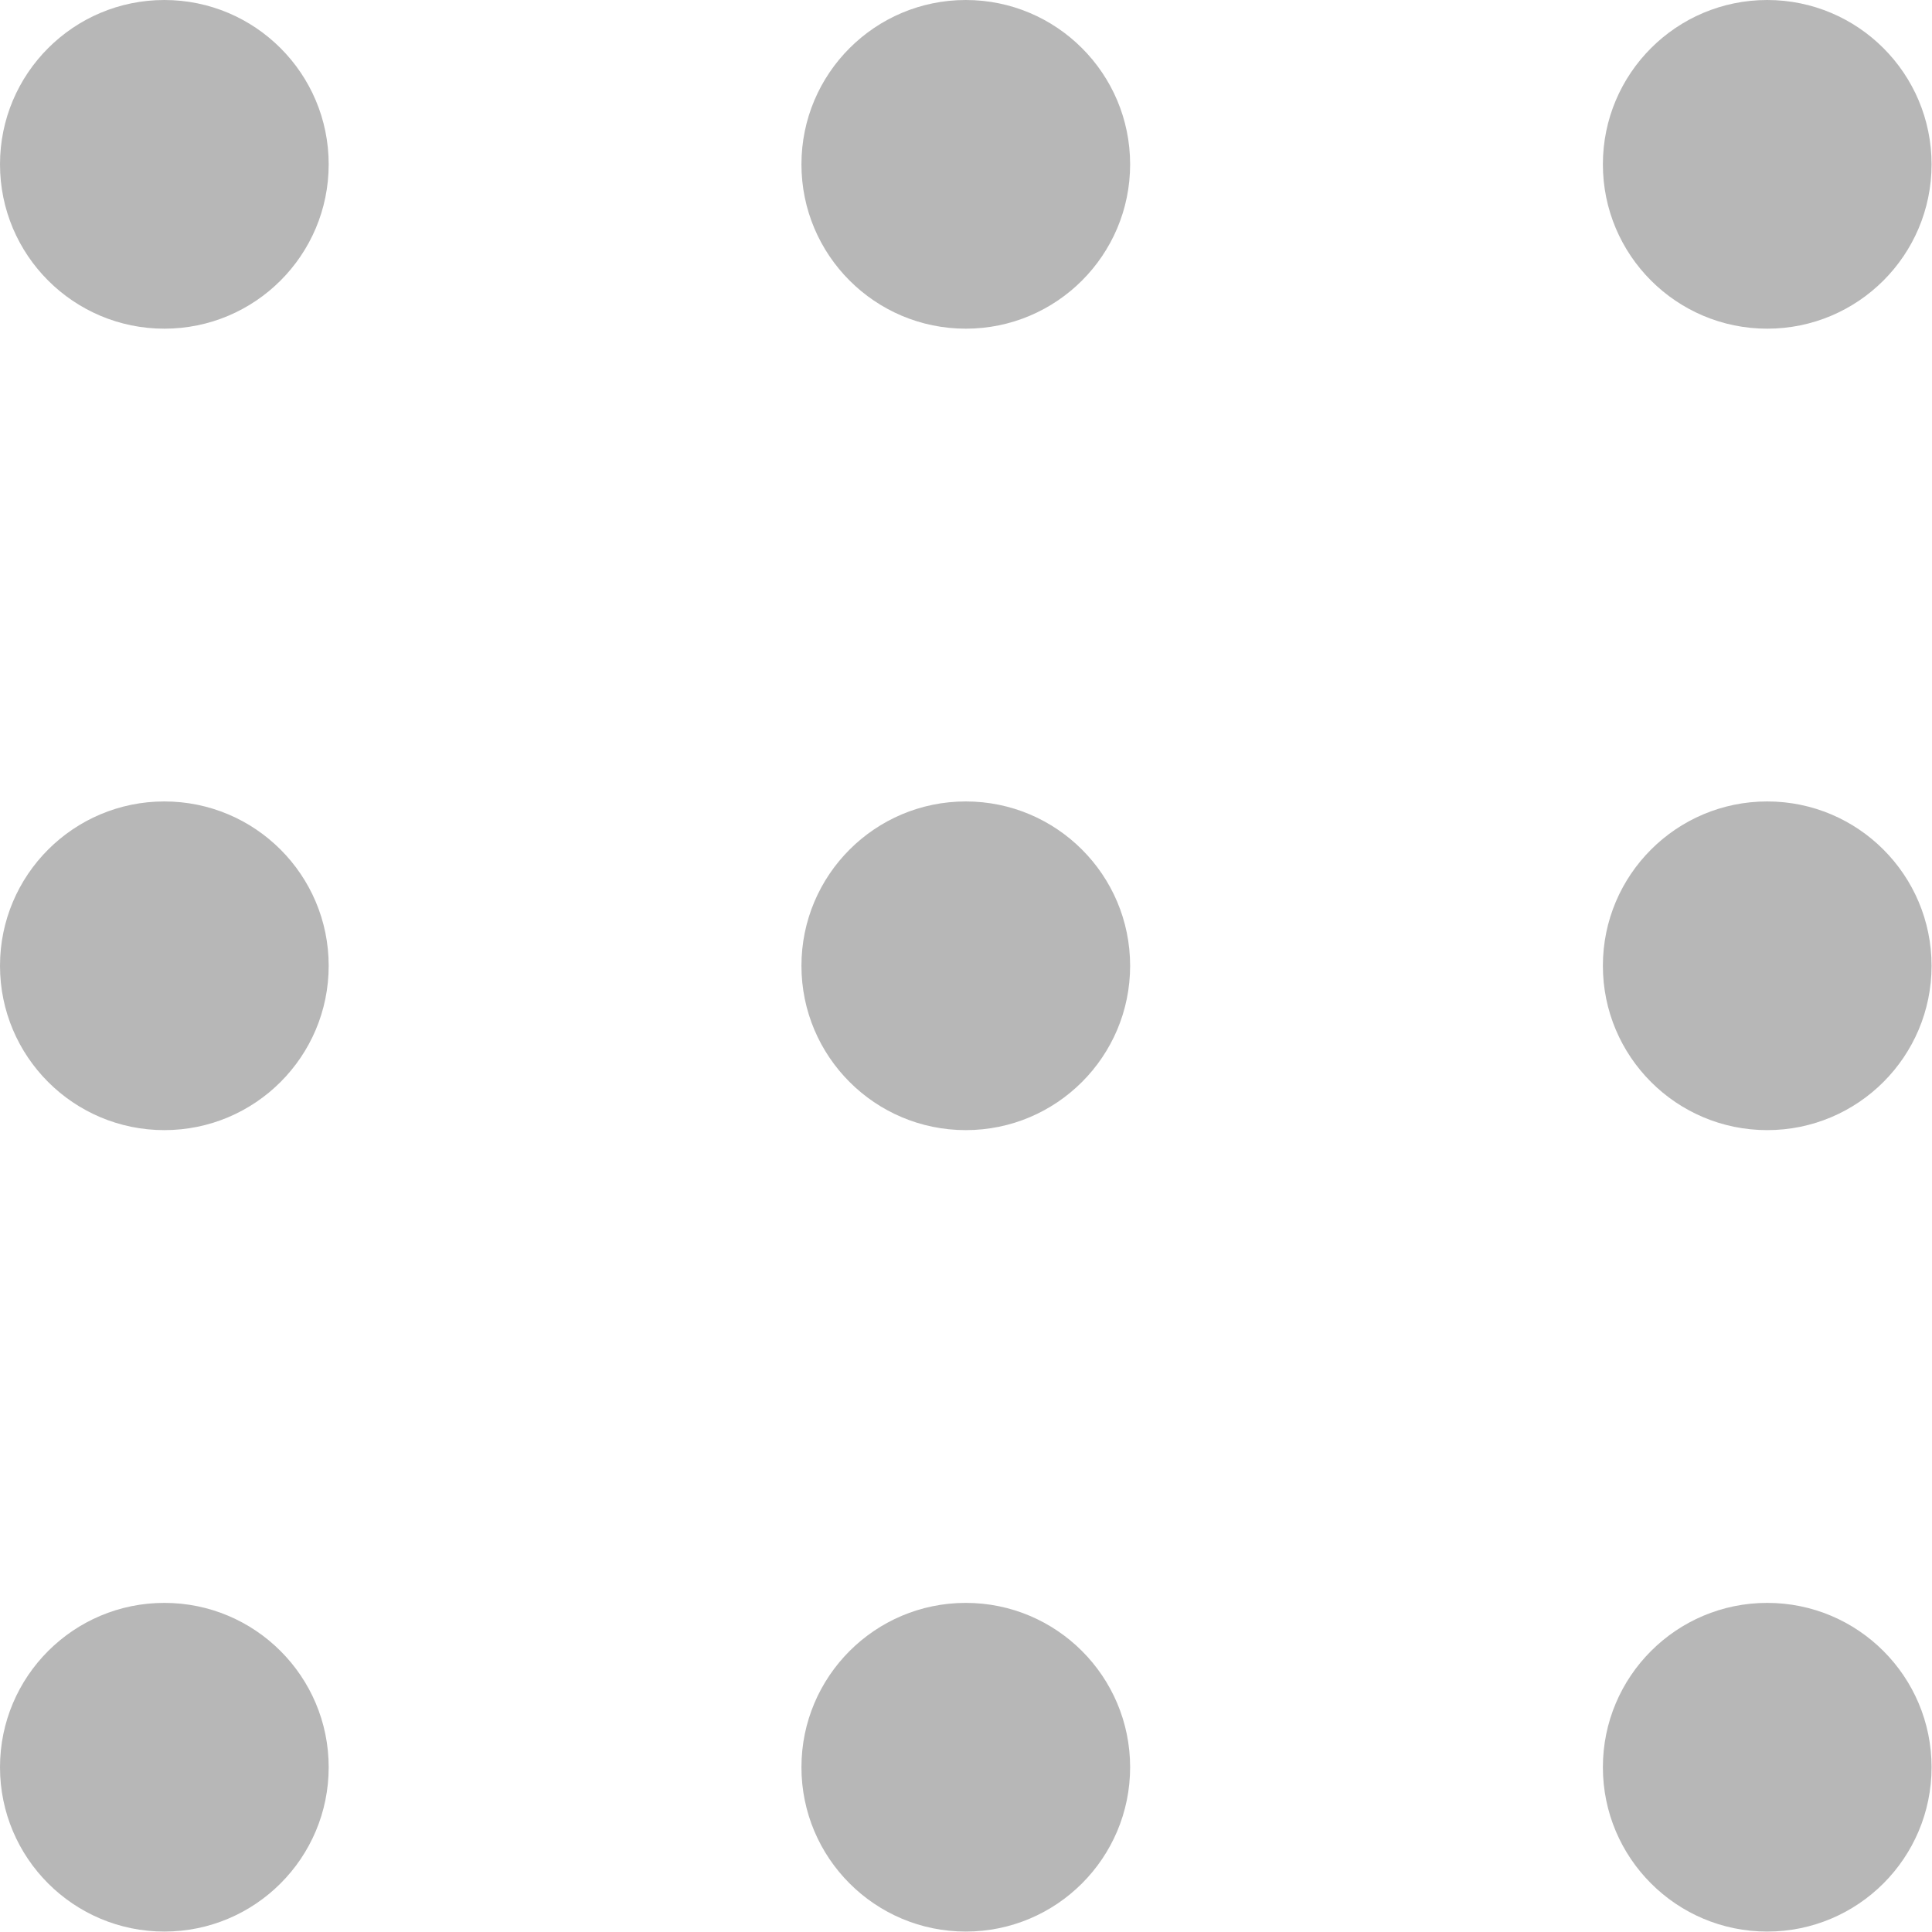
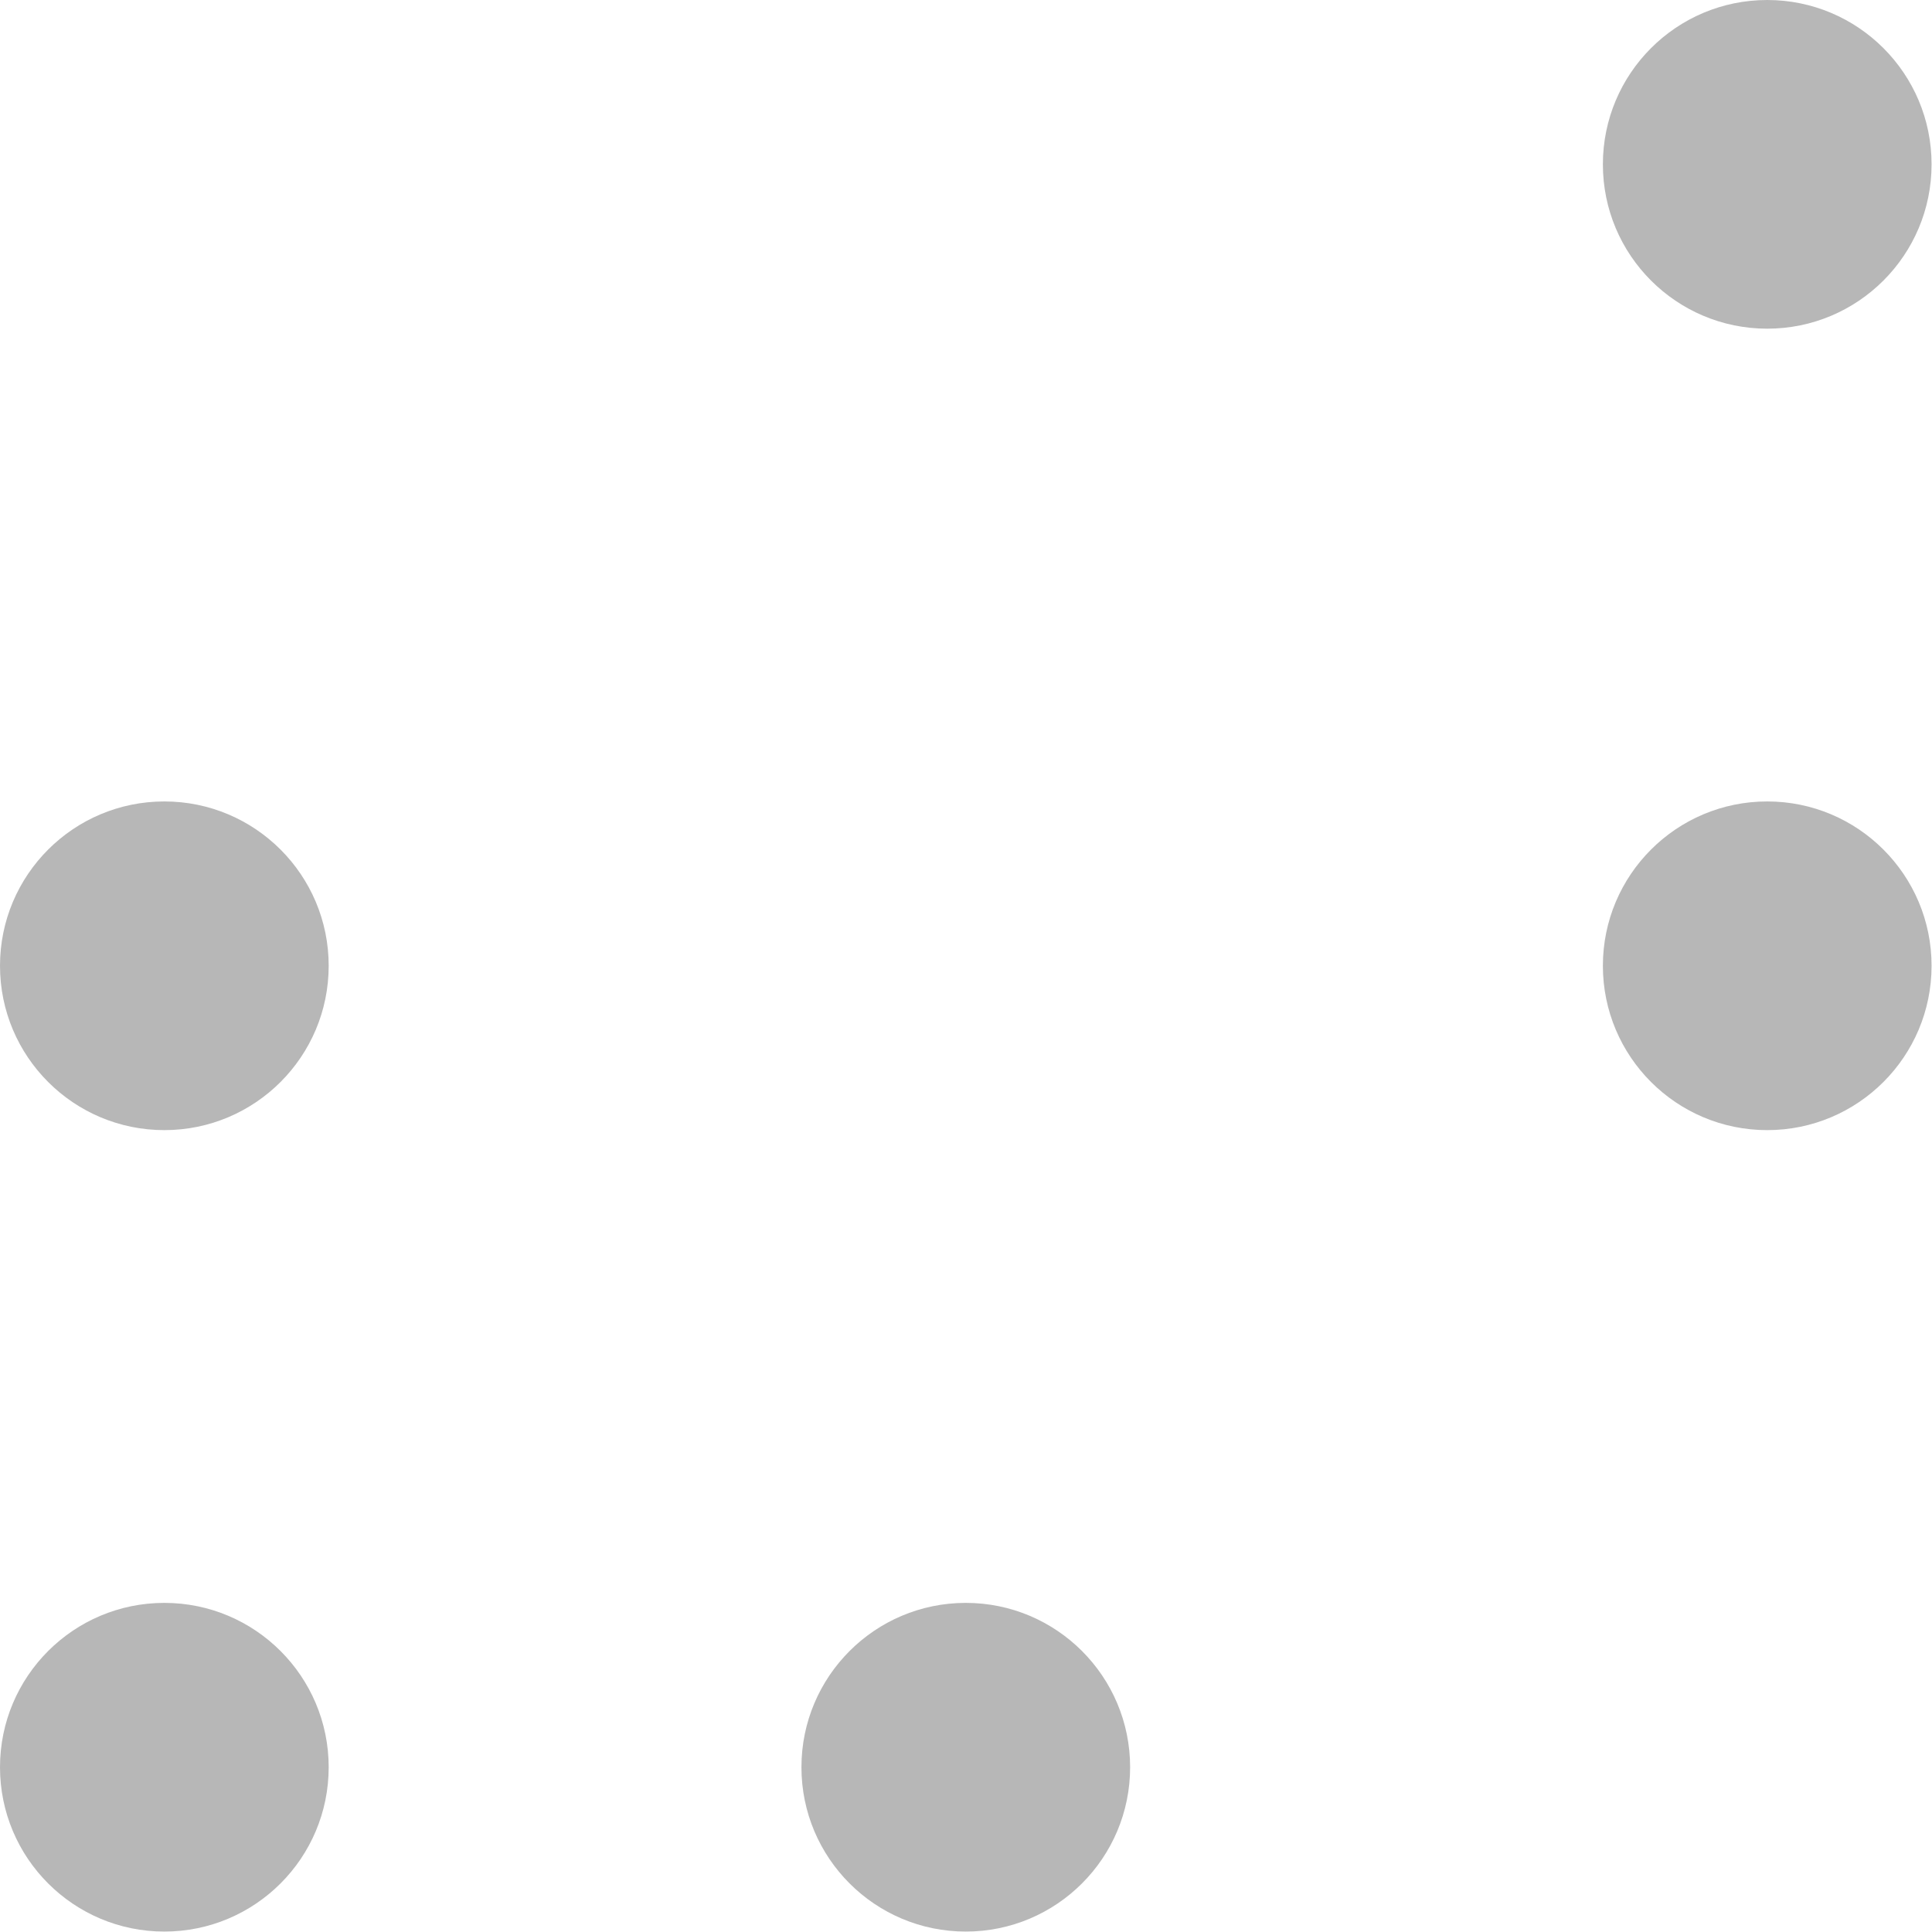
<svg xmlns="http://www.w3.org/2000/svg" id="_Слой_2" data-name="Слой 2" viewBox="0 0 44.79 44.79">
  <defs>
    <style> .cls-1 { opacity: .5; } .cls-2 { stroke-width: 0px; } .cls-3 { opacity: .56; } </style>
  </defs>
  <g id="_Слой_1-2" data-name="Слой 1">
    <g class="cls-3">
      <g class="cls-1">
        <g>
          <g>
            <circle class="cls-2" cx="3.81" cy="40.97" r="3.81" />
            <circle class="cls-2" cx="3.81" cy="22.39" r="3.81" />
-             <circle class="cls-2" cx="3.81" cy="3.81" r="3.81" />
          </g>
          <g>
            <circle class="cls-2" cx="22.39" cy="40.97" r="3.81" />
-             <circle class="cls-2" cx="22.39" cy="22.39" r="3.81" />
-             <circle class="cls-2" cx="22.39" cy="3.81" r="3.81" />
          </g>
          <g>
-             <circle class="cls-2" cx="40.97" cy="40.97" r="3.81" />
            <circle class="cls-2" cx="40.97" cy="22.39" r="3.81" />
            <circle class="cls-2" cx="40.97" cy="3.81" r="3.81" />
          </g>
        </g>
      </g>
    </g>
  </g>
</svg>